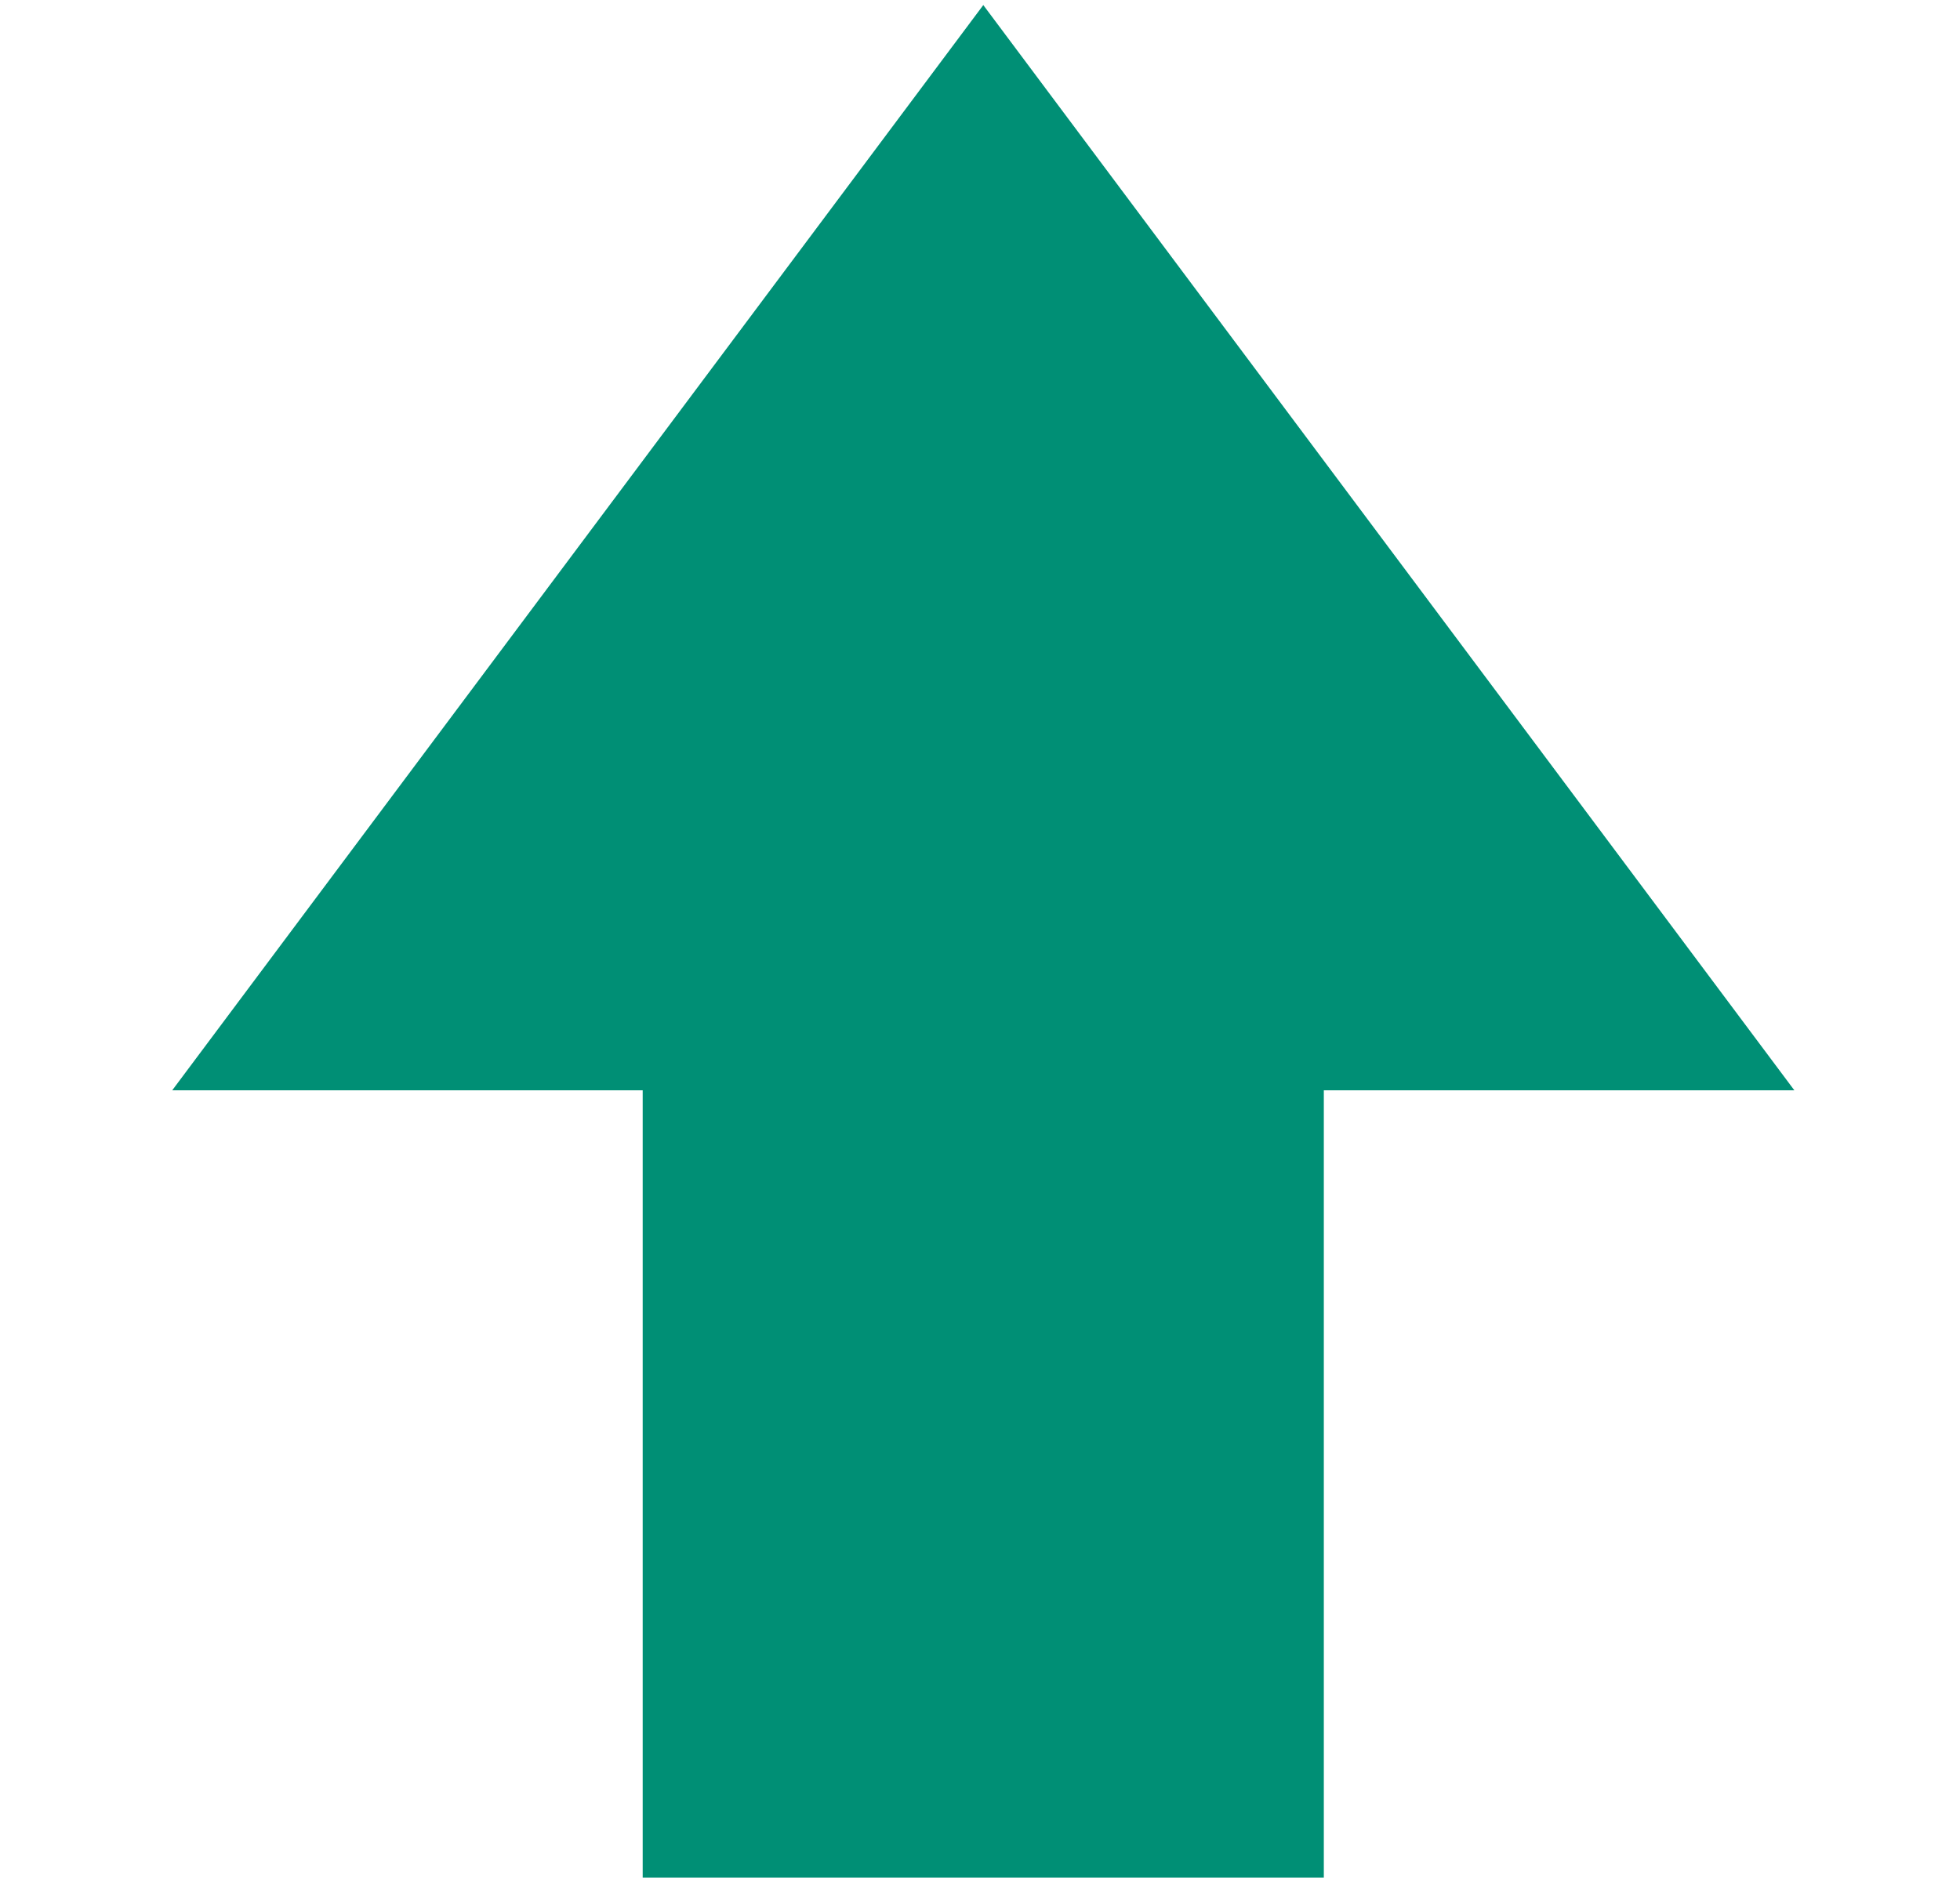
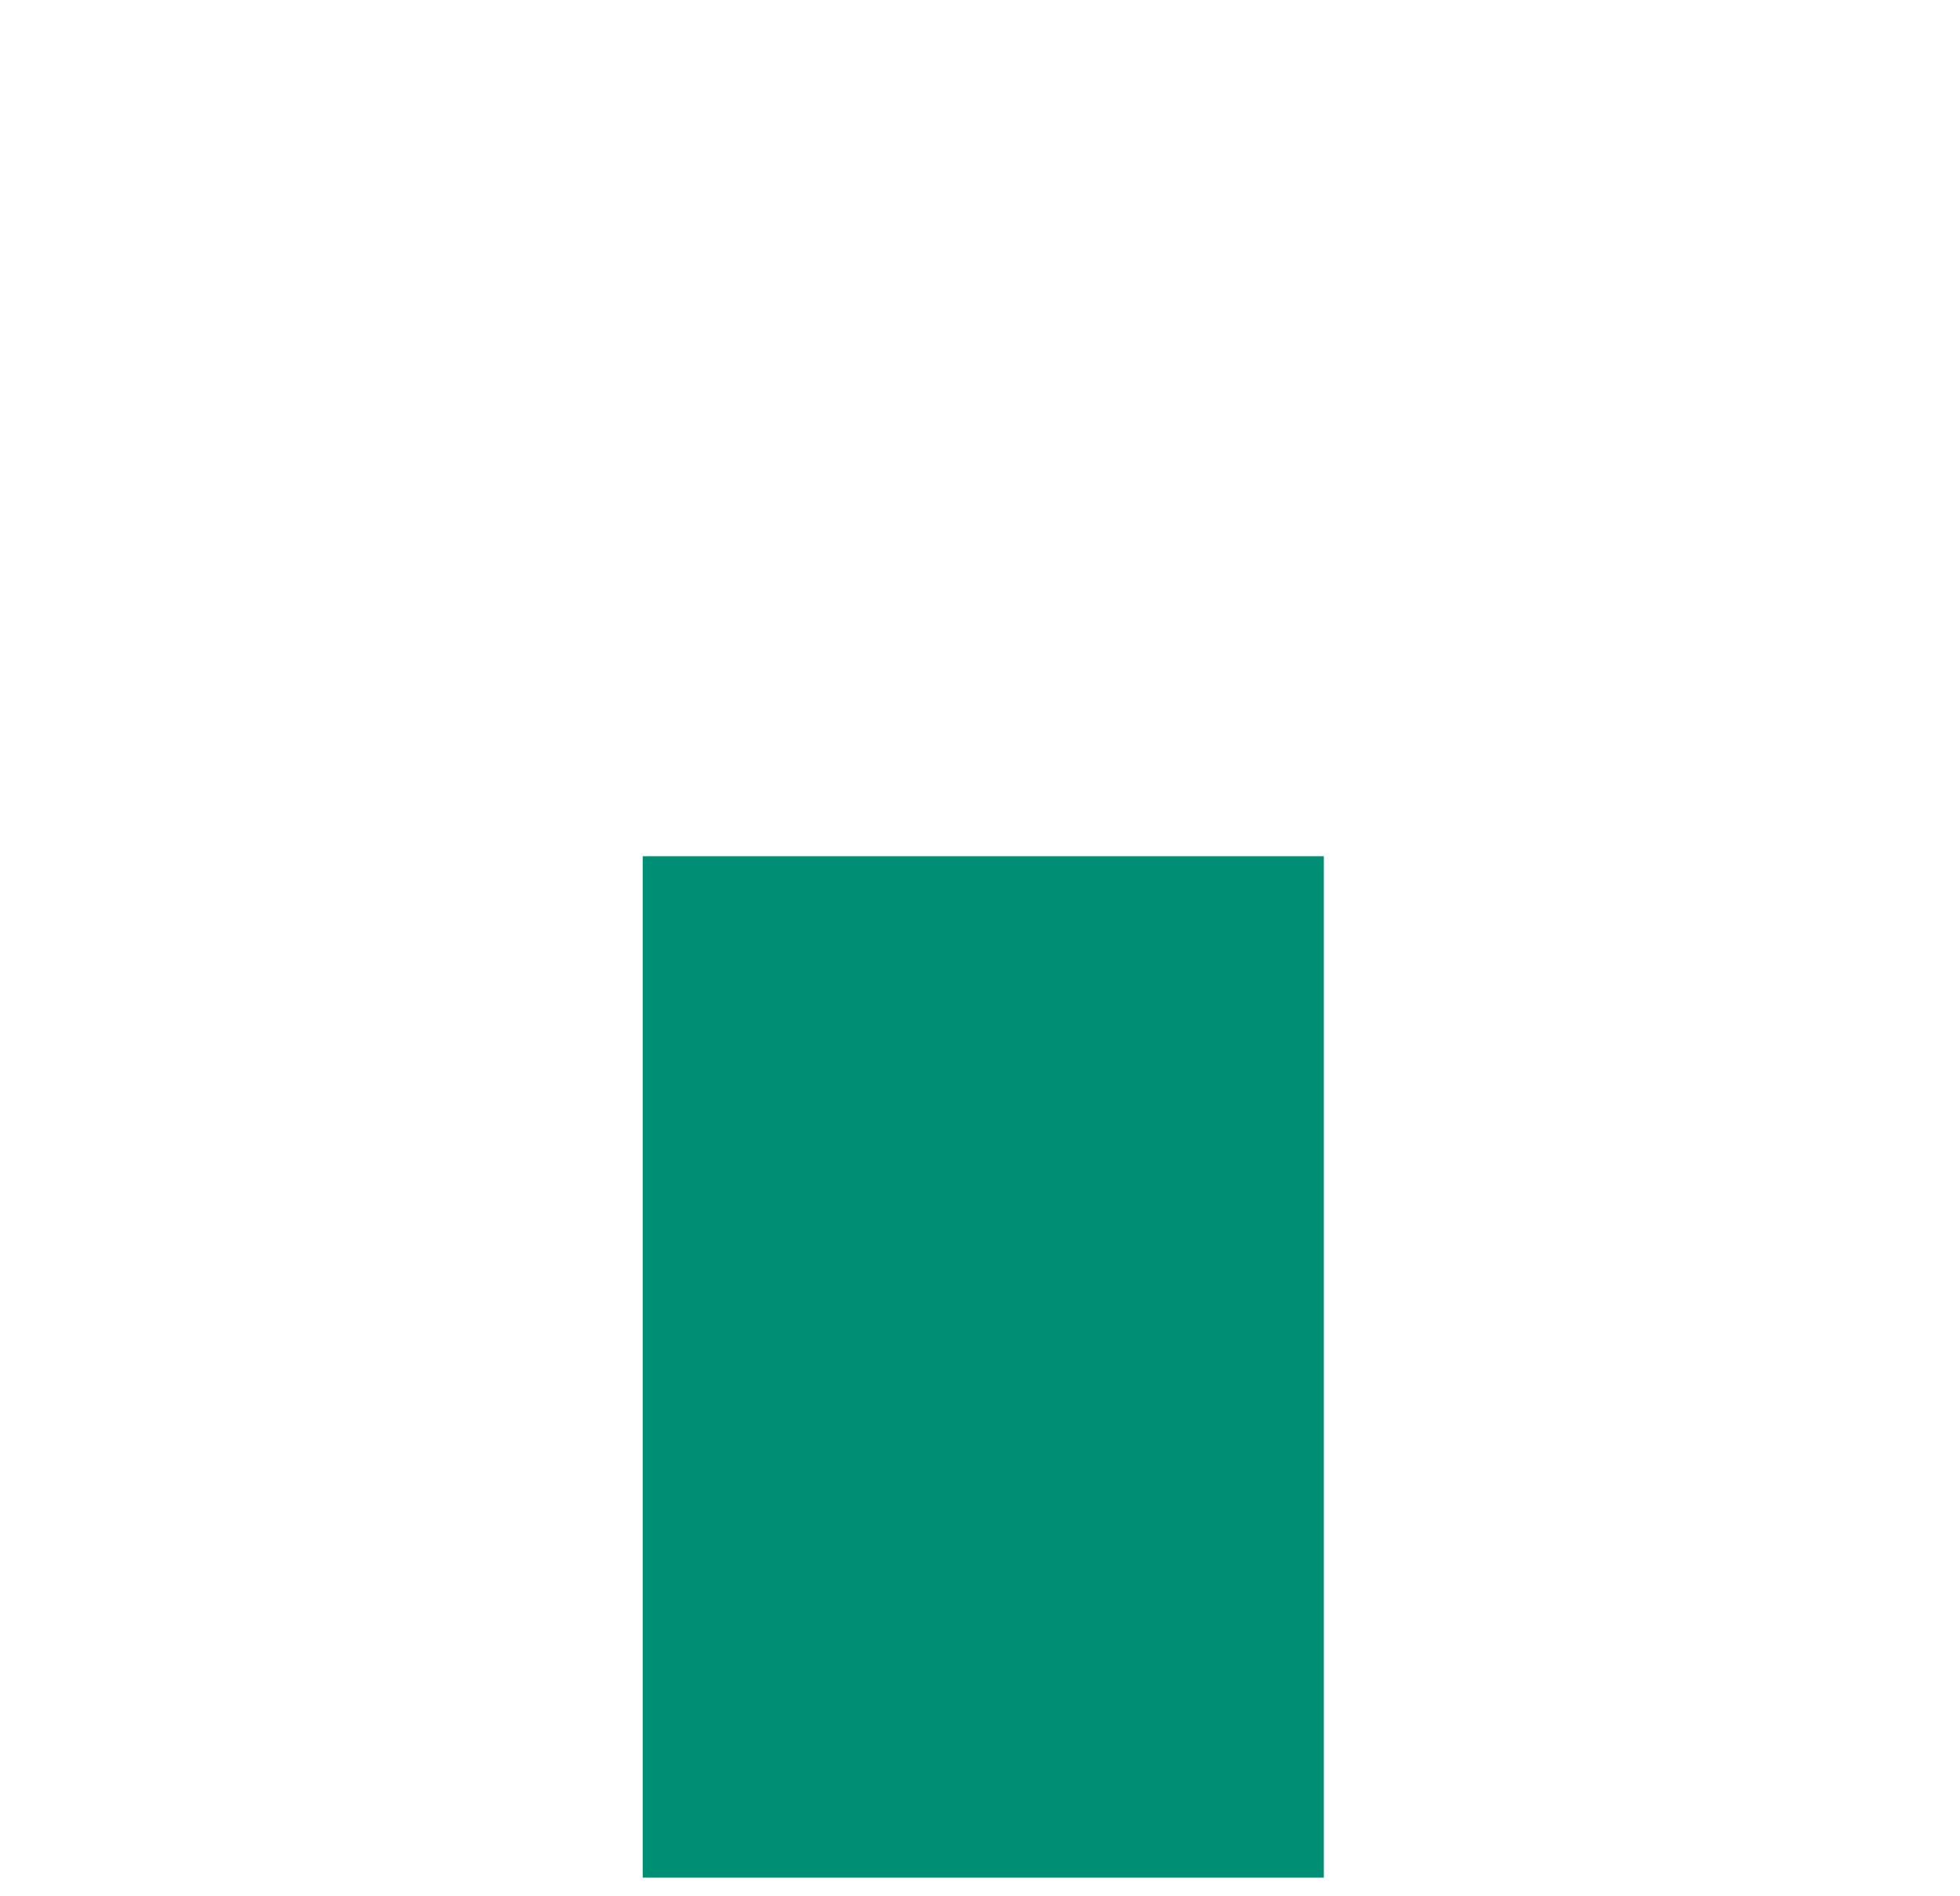
<svg xmlns="http://www.w3.org/2000/svg" width="31" height="30" viewBox="0 0 31 30" fill="none">
  <rect x="10.165" y="13.546" width="10.773" height="16.159" fill="#008F75" />
-   <path d="M15.552 0.08L28.38 17.249H2.724L15.552 0.08Z" fill="#008F75" />
</svg>